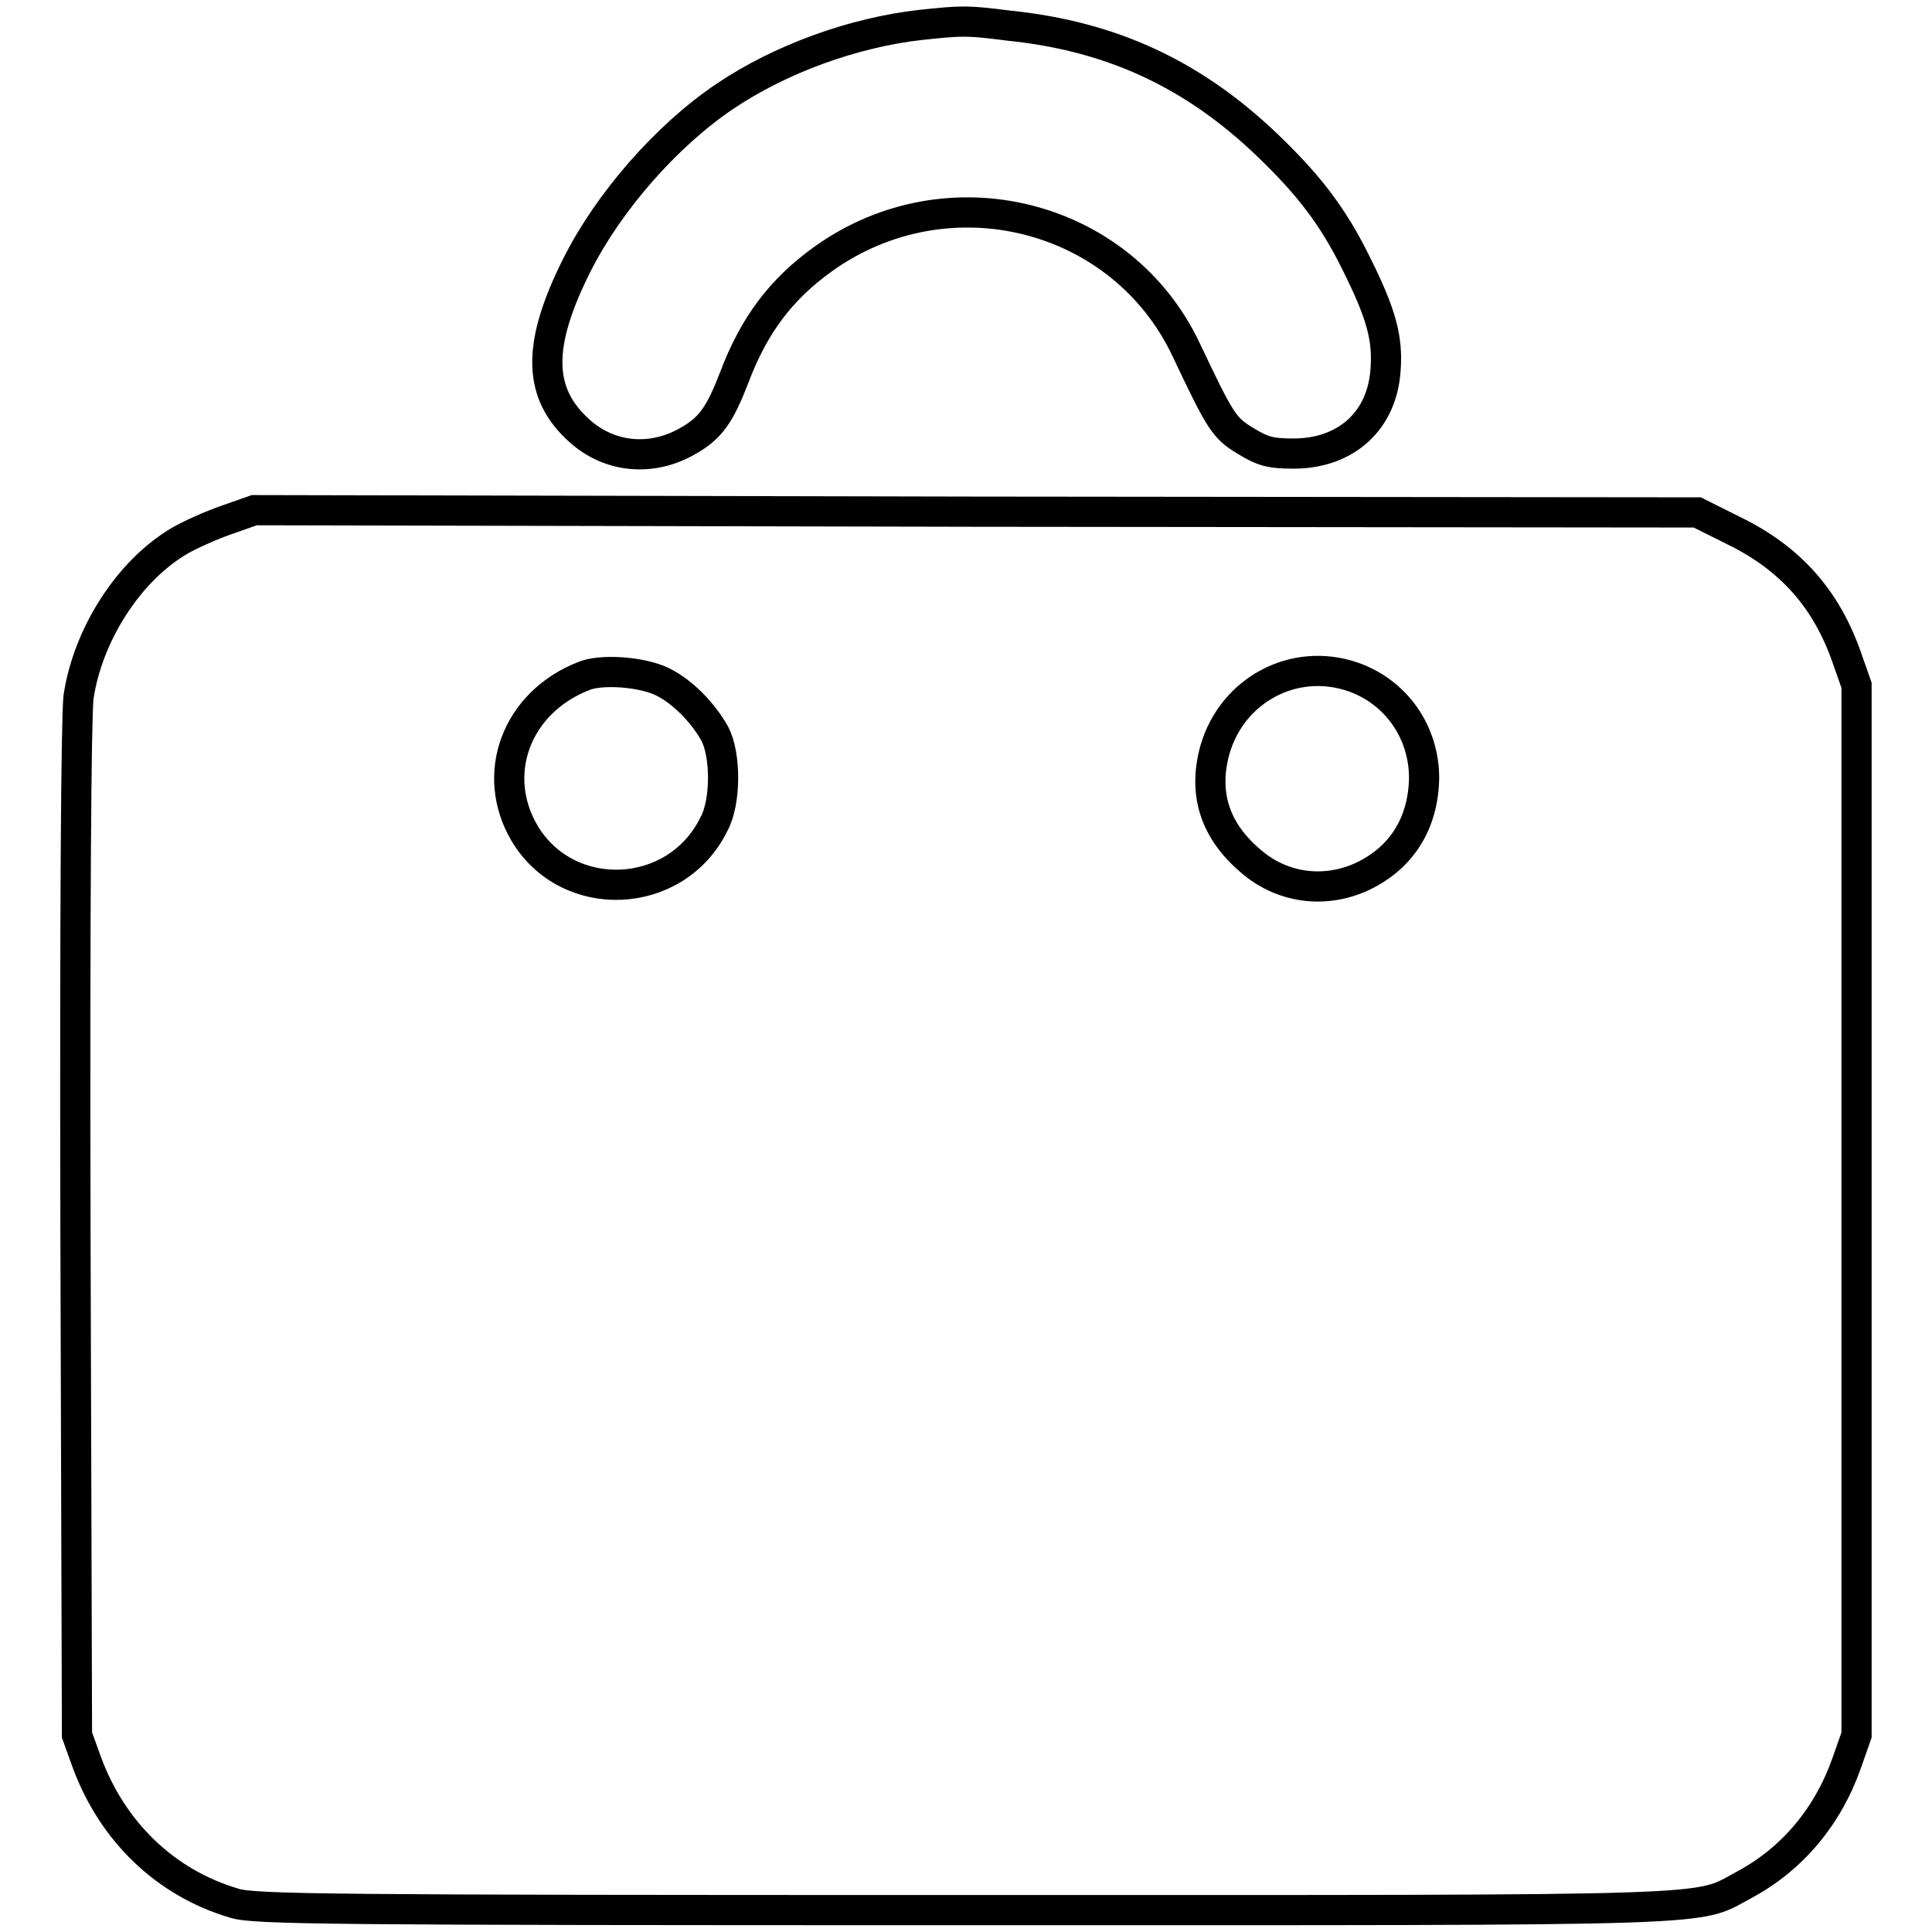
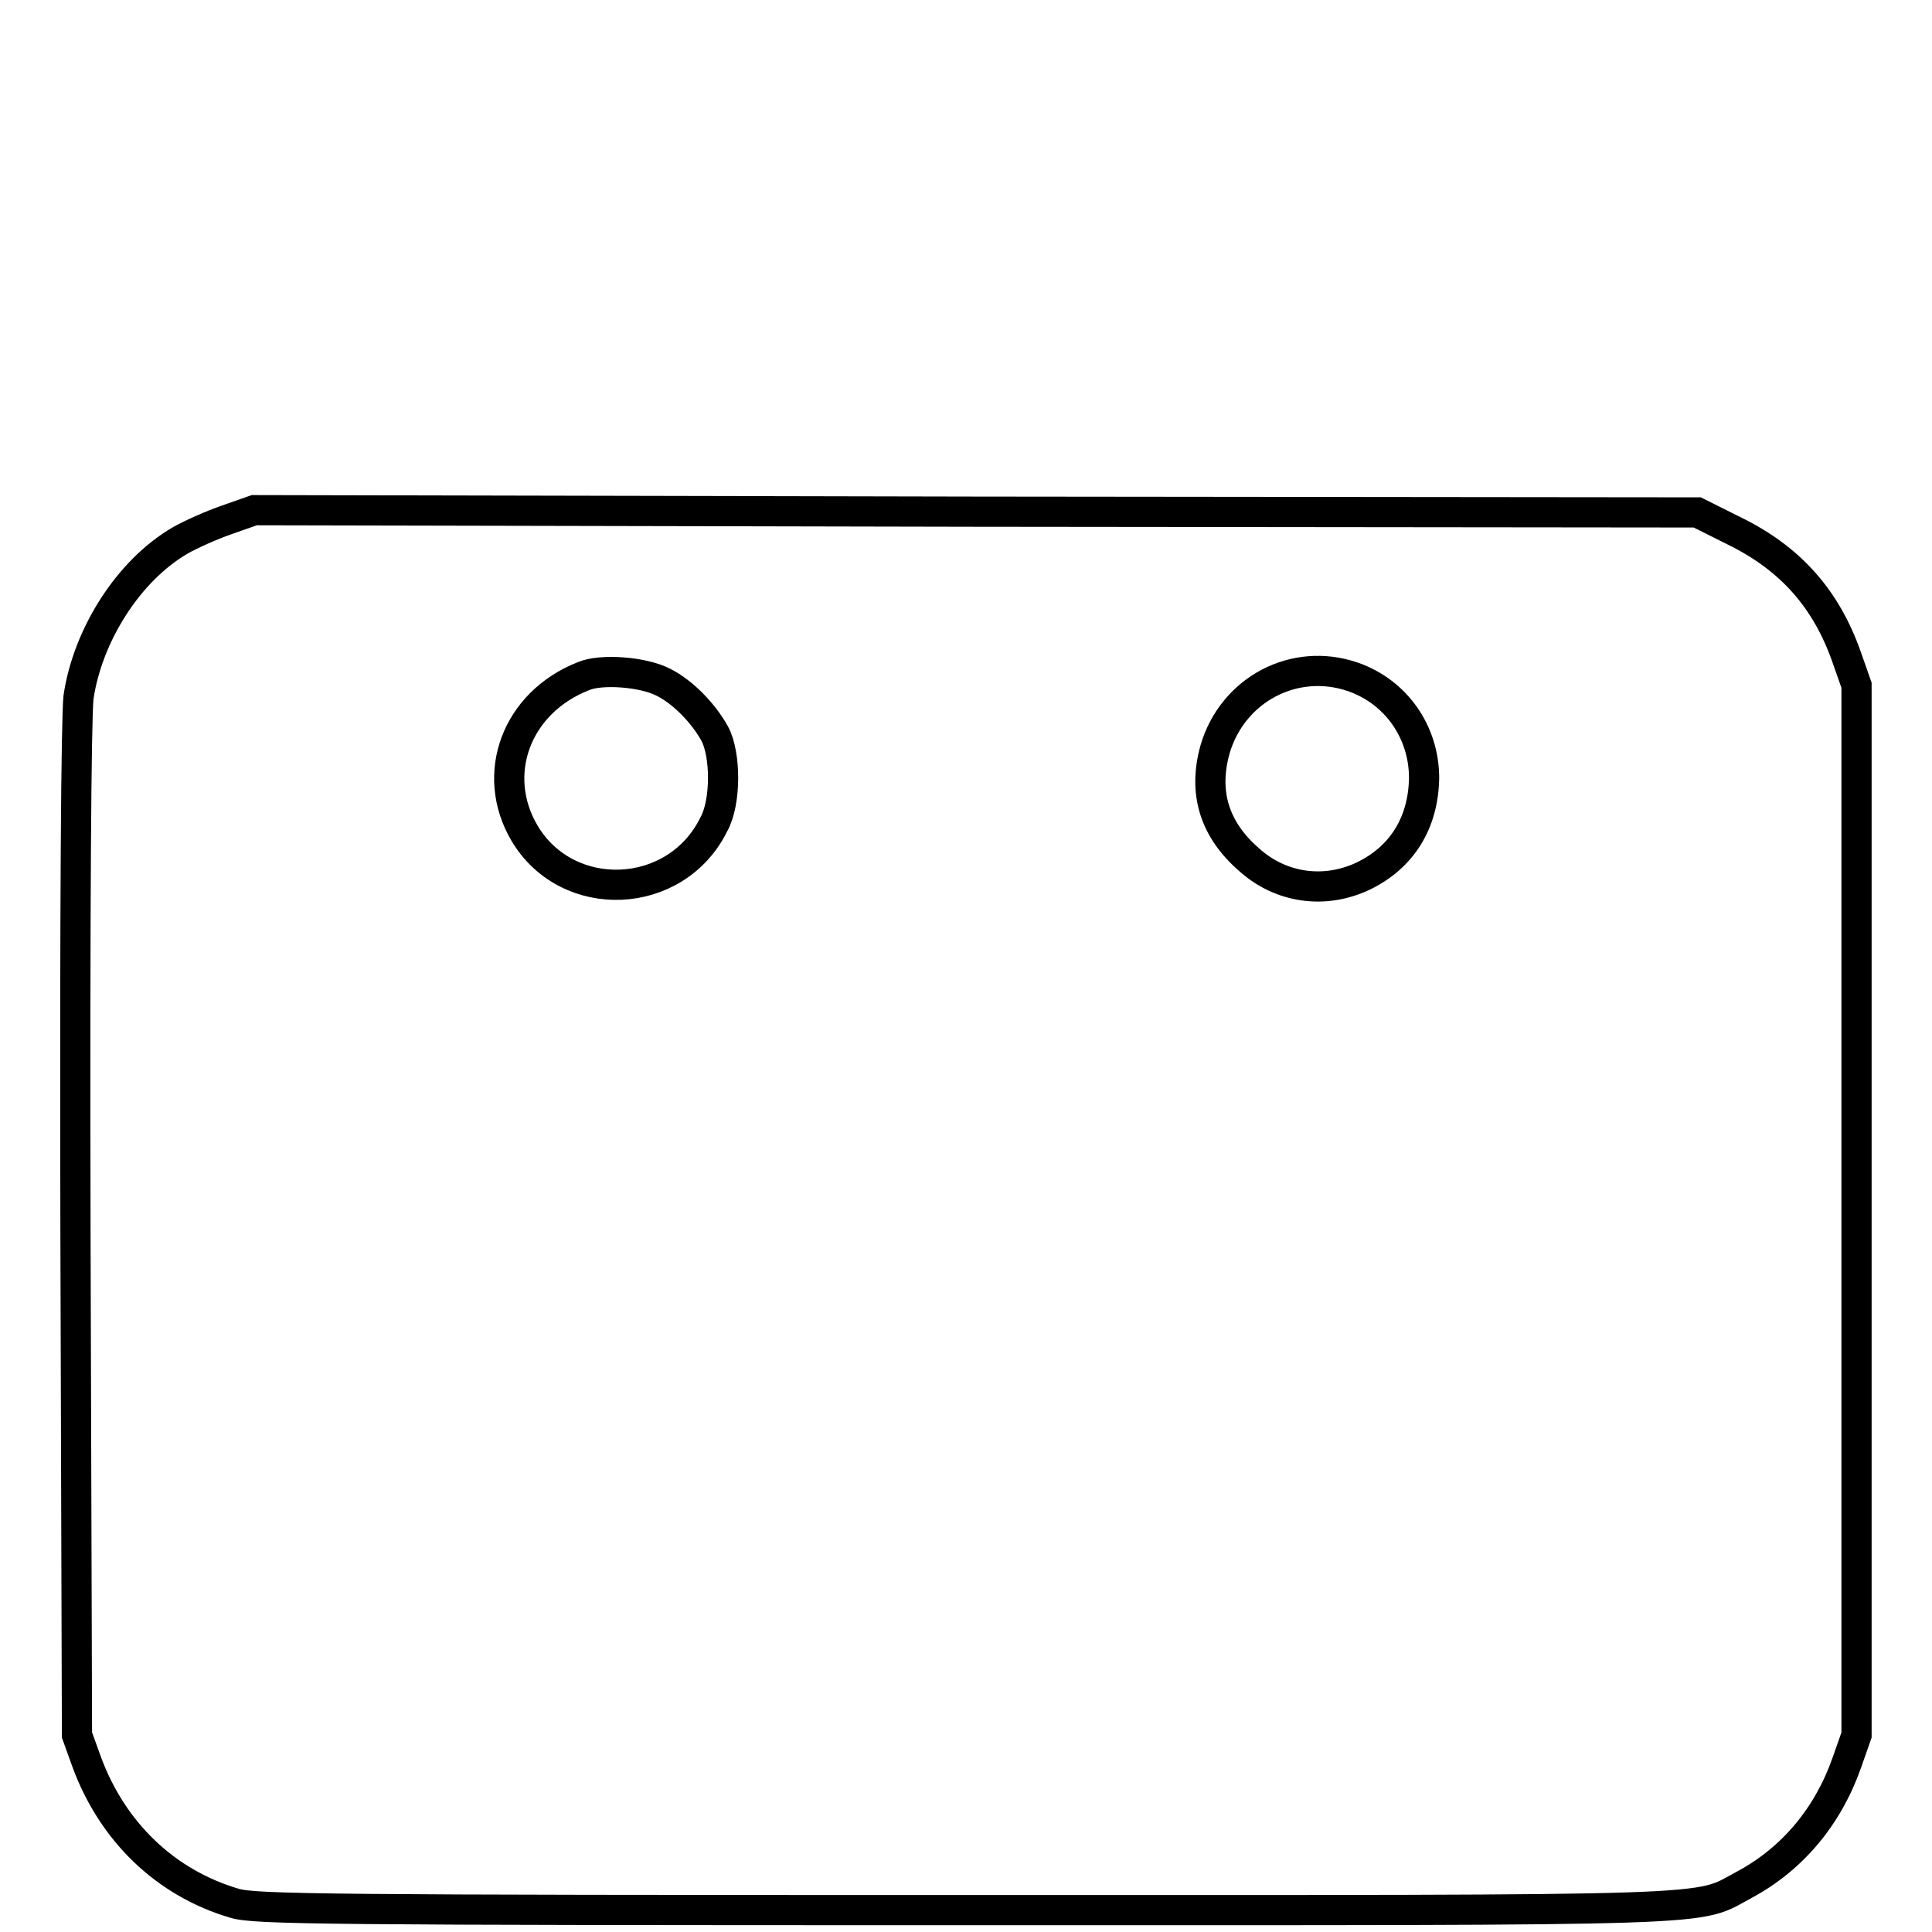
<svg xmlns="http://www.w3.org/2000/svg" version="1.1" x="0px" y="0px" viewBox="0 0 256 256" enable-background="new 0 0 256 256" xml:space="preserve">
  <g>
    <g>
      <g>
-         <path stroke-width="4" fill-opacity="0" stroke="#000000" d="M122,3.3c-8.9,1-18.6,4.5-26,9.5C88.3,18,80.7,26.7,76.5,35c-5.4,10.7-5.3,17.1,0.3,22.1c4,3.6,9.6,4.1,14.4,1.3c3-1.7,4.2-3.5,6.1-8.4c2.6-6.9,6.2-11.7,11.8-15.7c16.5-11.8,39.6-6,48.1,12.1c4.5,9.5,5,10.3,7.8,12c2.3,1.4,3.3,1.7,6.4,1.7c7,0,11.8-4.4,12.2-11.2c0.3-4.1-0.6-7.4-3.9-14c-3.1-6.3-6.3-10.4-11.7-15.6c-9.9-9.5-20.7-14.5-34.3-15.9C128.2,2.7,127.6,2.7,122,3.3z" />
        <path stroke-width="4" fill-opacity="0" stroke="#000000" d="M30,68.9c-2,0.7-4.7,1.9-6.1,2.7c-6.9,4-12.3,12.6-13.5,20.8c-0.3,2.9-0.5,27.3-0.4,71l0.2,66.5l1.3,3.6c3.4,9.2,10.4,16,19.6,18.7c2.7,0.8,12.2,0.9,96.9,0.9c102.9,0,96.4,0.2,103.2-3.4c6.3-3.4,11-9,13.5-16.1l1.3-3.7v-69.6V90.8l-1.3-3.7c-2.7-7.7-7.4-13.1-15-16.8l-4.8-2.4l-95.6-0.1l-95.6-0.2L30,68.9z M87.9,90.4c2.6,1.3,5.3,4.1,6.8,6.8c1.5,2.8,1.5,9.1-0.1,12c-5,10.2-19.4,10.8-25.1,1.2c-4.6-7.8-1.1-17.3,7.8-20.8C79.6,88.6,85.2,89,87.9,90.4z M179.3,89.7c5.7,2,9.4,7.3,9.4,13.4c-0.1,5.9-2.9,10.5-8.1,13c-5.1,2.4-10.9,1.6-15.1-2.2c-4.6-4-6.1-8.9-4.5-14.6C163.3,91.4,171.5,87,179.3,89.7z" />
      </g>
    </g>
  </g>
</svg>